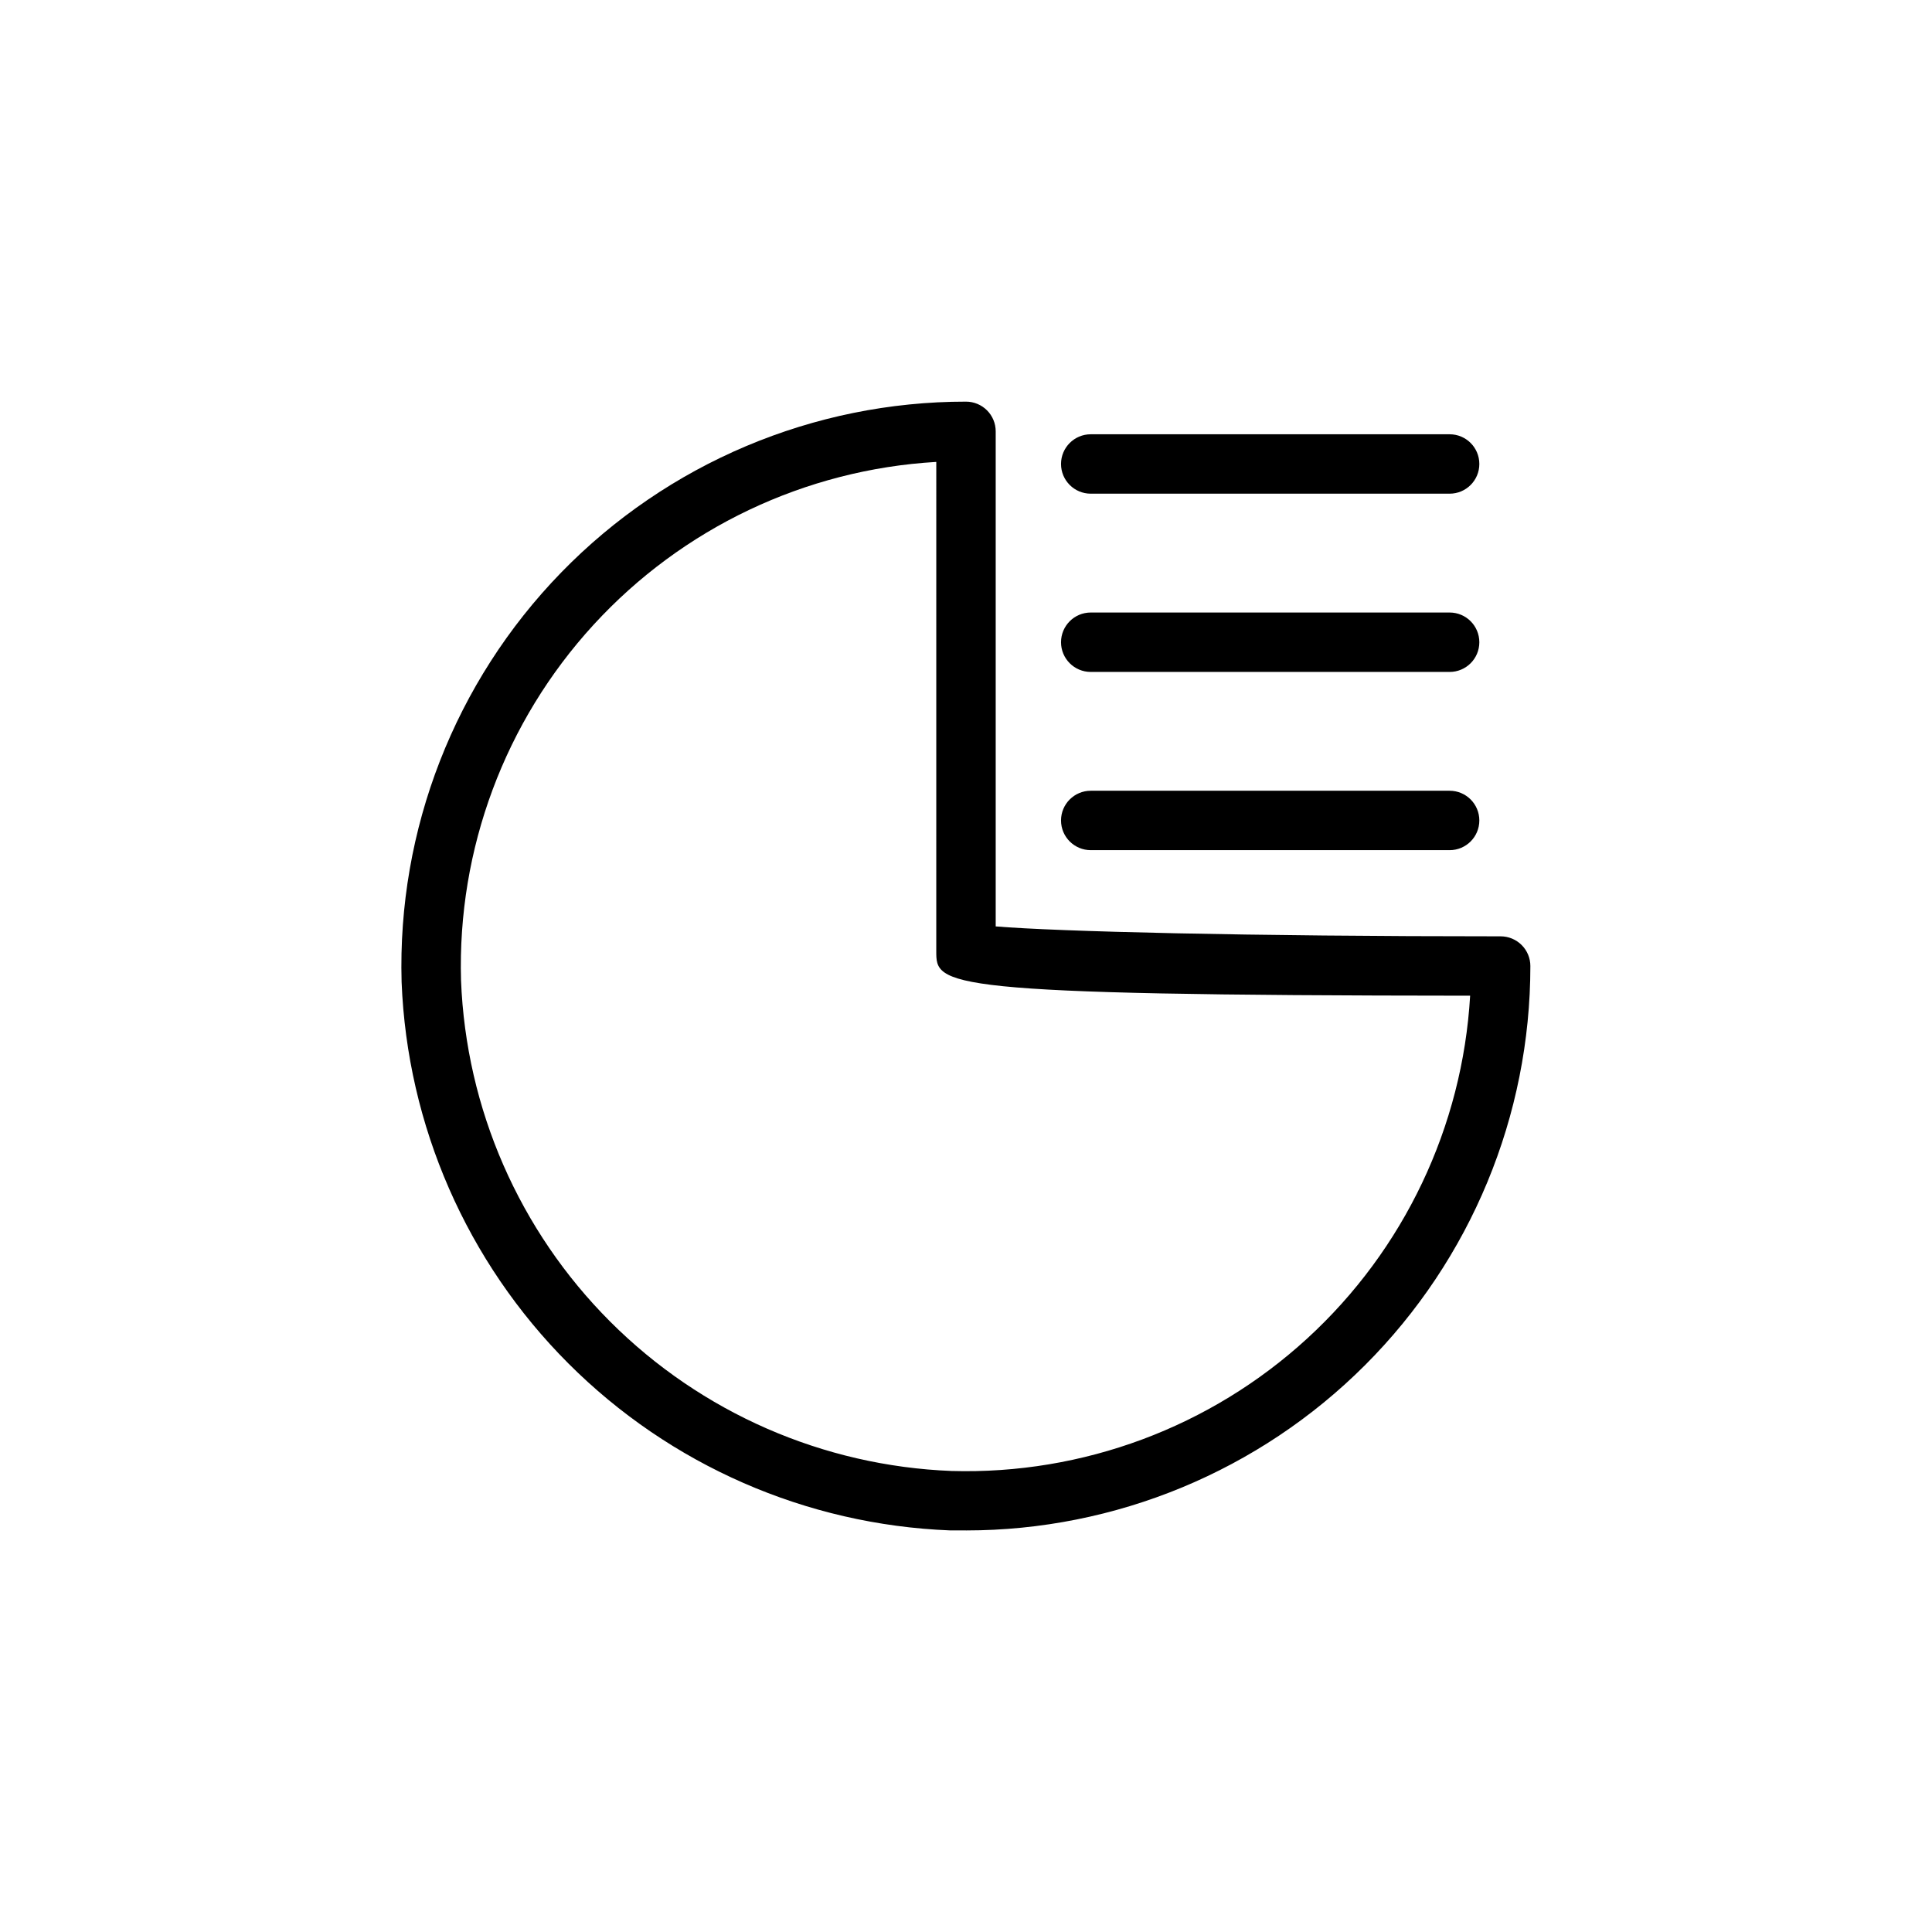
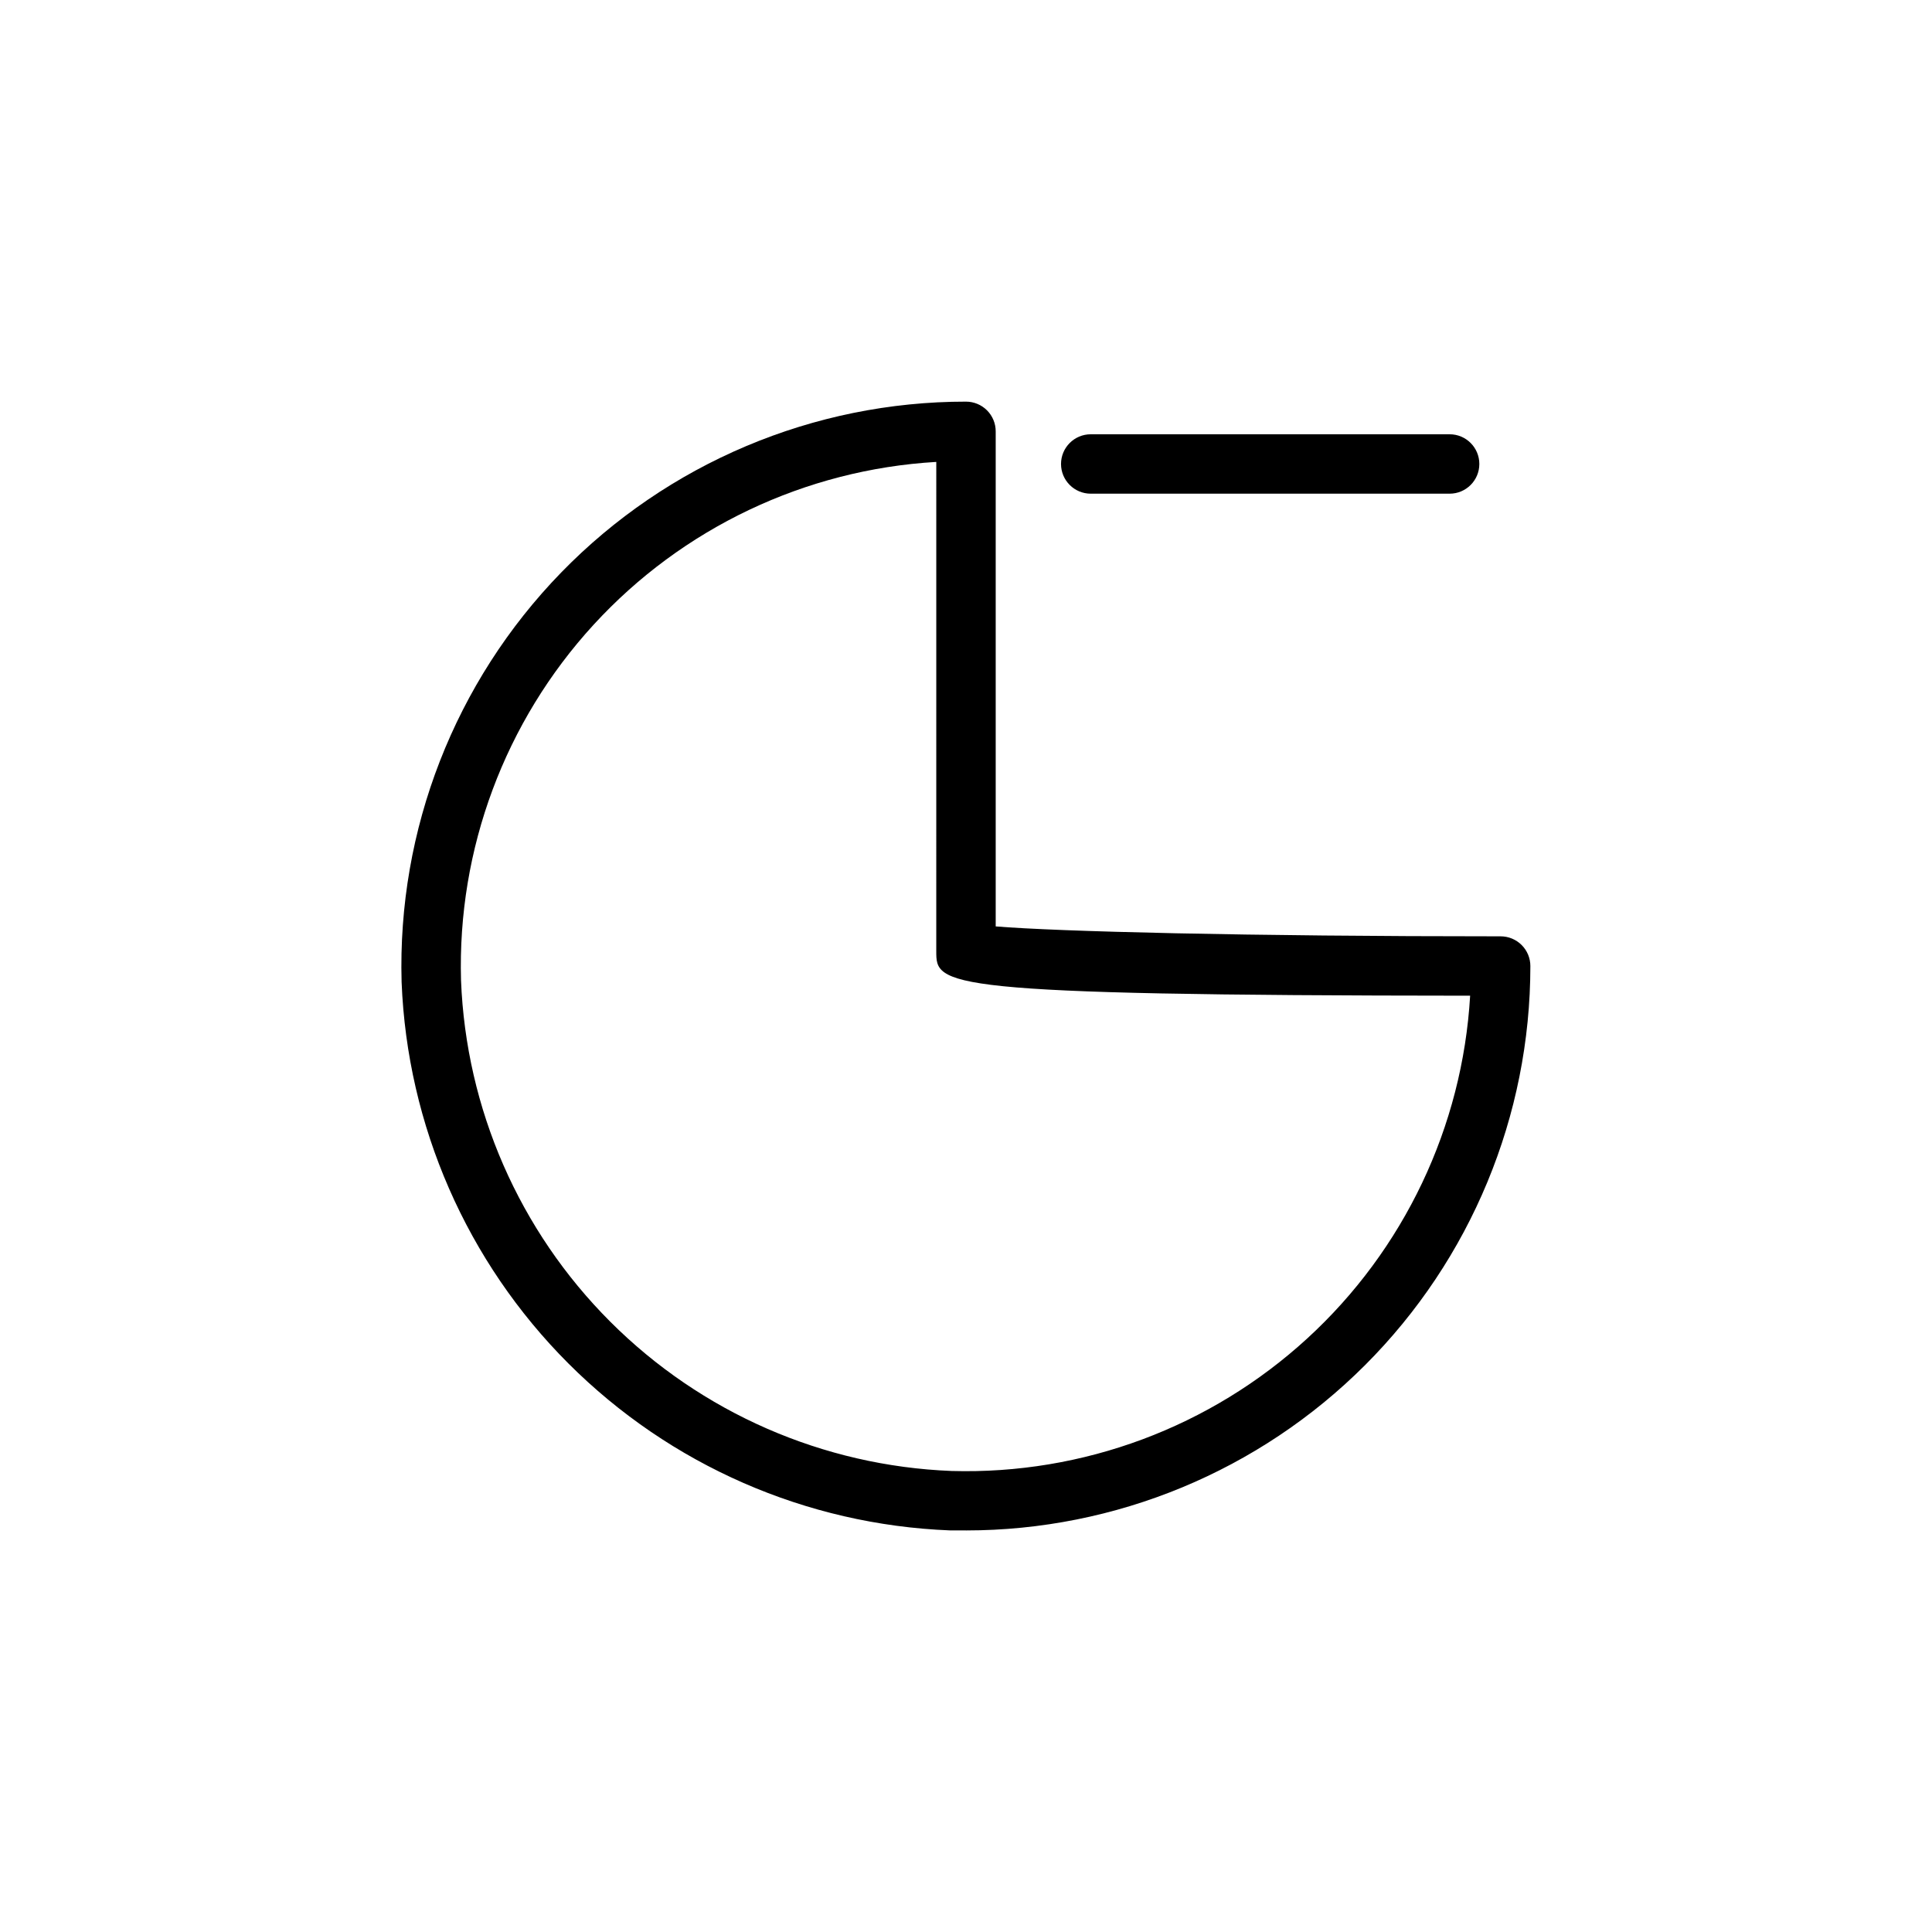
<svg xmlns="http://www.w3.org/2000/svg" fill="#000000" width="800px" height="800px" version="1.1" viewBox="144 144 512 512">
  <g>
    <path d="m400 549.57h-4.266-0.004c-38.062-1.5-74.16-17.293-101.09-44.23-26.934-26.938-42.719-63.039-44.211-101.1-1.145-40.398 14.109-79.539 42.281-108.51 28.176-28.973 66.875-45.309 107.29-45.293 2.086 0 4.09 0.828 5.566 2.305 1.477 1.477 2.305 3.481 2.305 5.566v131.2c16.375 1.355 66.598 2.629 133.82 2.629 2.086 0 4.09 0.832 5.566 2.309 1.477 1.477 2.305 3.477 2.305 5.566 0 39.668-15.758 77.711-43.809 105.76-28.047 28.051-66.09 43.809-105.76 43.809zm-7.875-283.16c-34.734 2.031-67.309 17.516-90.824 43.16-23.512 25.648-36.109 59.441-35.125 94.223 1.324 34.059 15.445 66.367 39.547 90.469 24.102 24.105 56.406 38.23 90.465 39.562 34.785 0.992 68.59-11.605 94.242-35.117 25.656-23.516 41.141-56.098 43.172-90.836-141.48-0.094-141.48-2.676-141.48-11.809z" />
    <path d="m528.09 274.83h-95.031c-4.348 0-7.875-3.523-7.875-7.871 0-4.348 3.527-7.871 7.875-7.871h95.109c4.348 0 7.871 3.523 7.871 7.871 0 4.348-3.523 7.871-7.871 7.871z" />
-     <path d="m528.09 322.07h-95.031c-4.348 0-7.875-3.523-7.875-7.871 0-4.348 3.527-7.875 7.875-7.875h95.109c4.348 0 7.871 3.527 7.871 7.875 0 4.348-3.523 7.871-7.871 7.871z" />
-     <path d="m528.09 369.3h-95.031c-4.348 0-7.875-3.523-7.875-7.871 0-4.348 3.527-7.871 7.875-7.871h95.109c4.348 0 7.871 3.523 7.871 7.871 0 4.348-3.523 7.871-7.871 7.871z" />
  </g>
</svg>